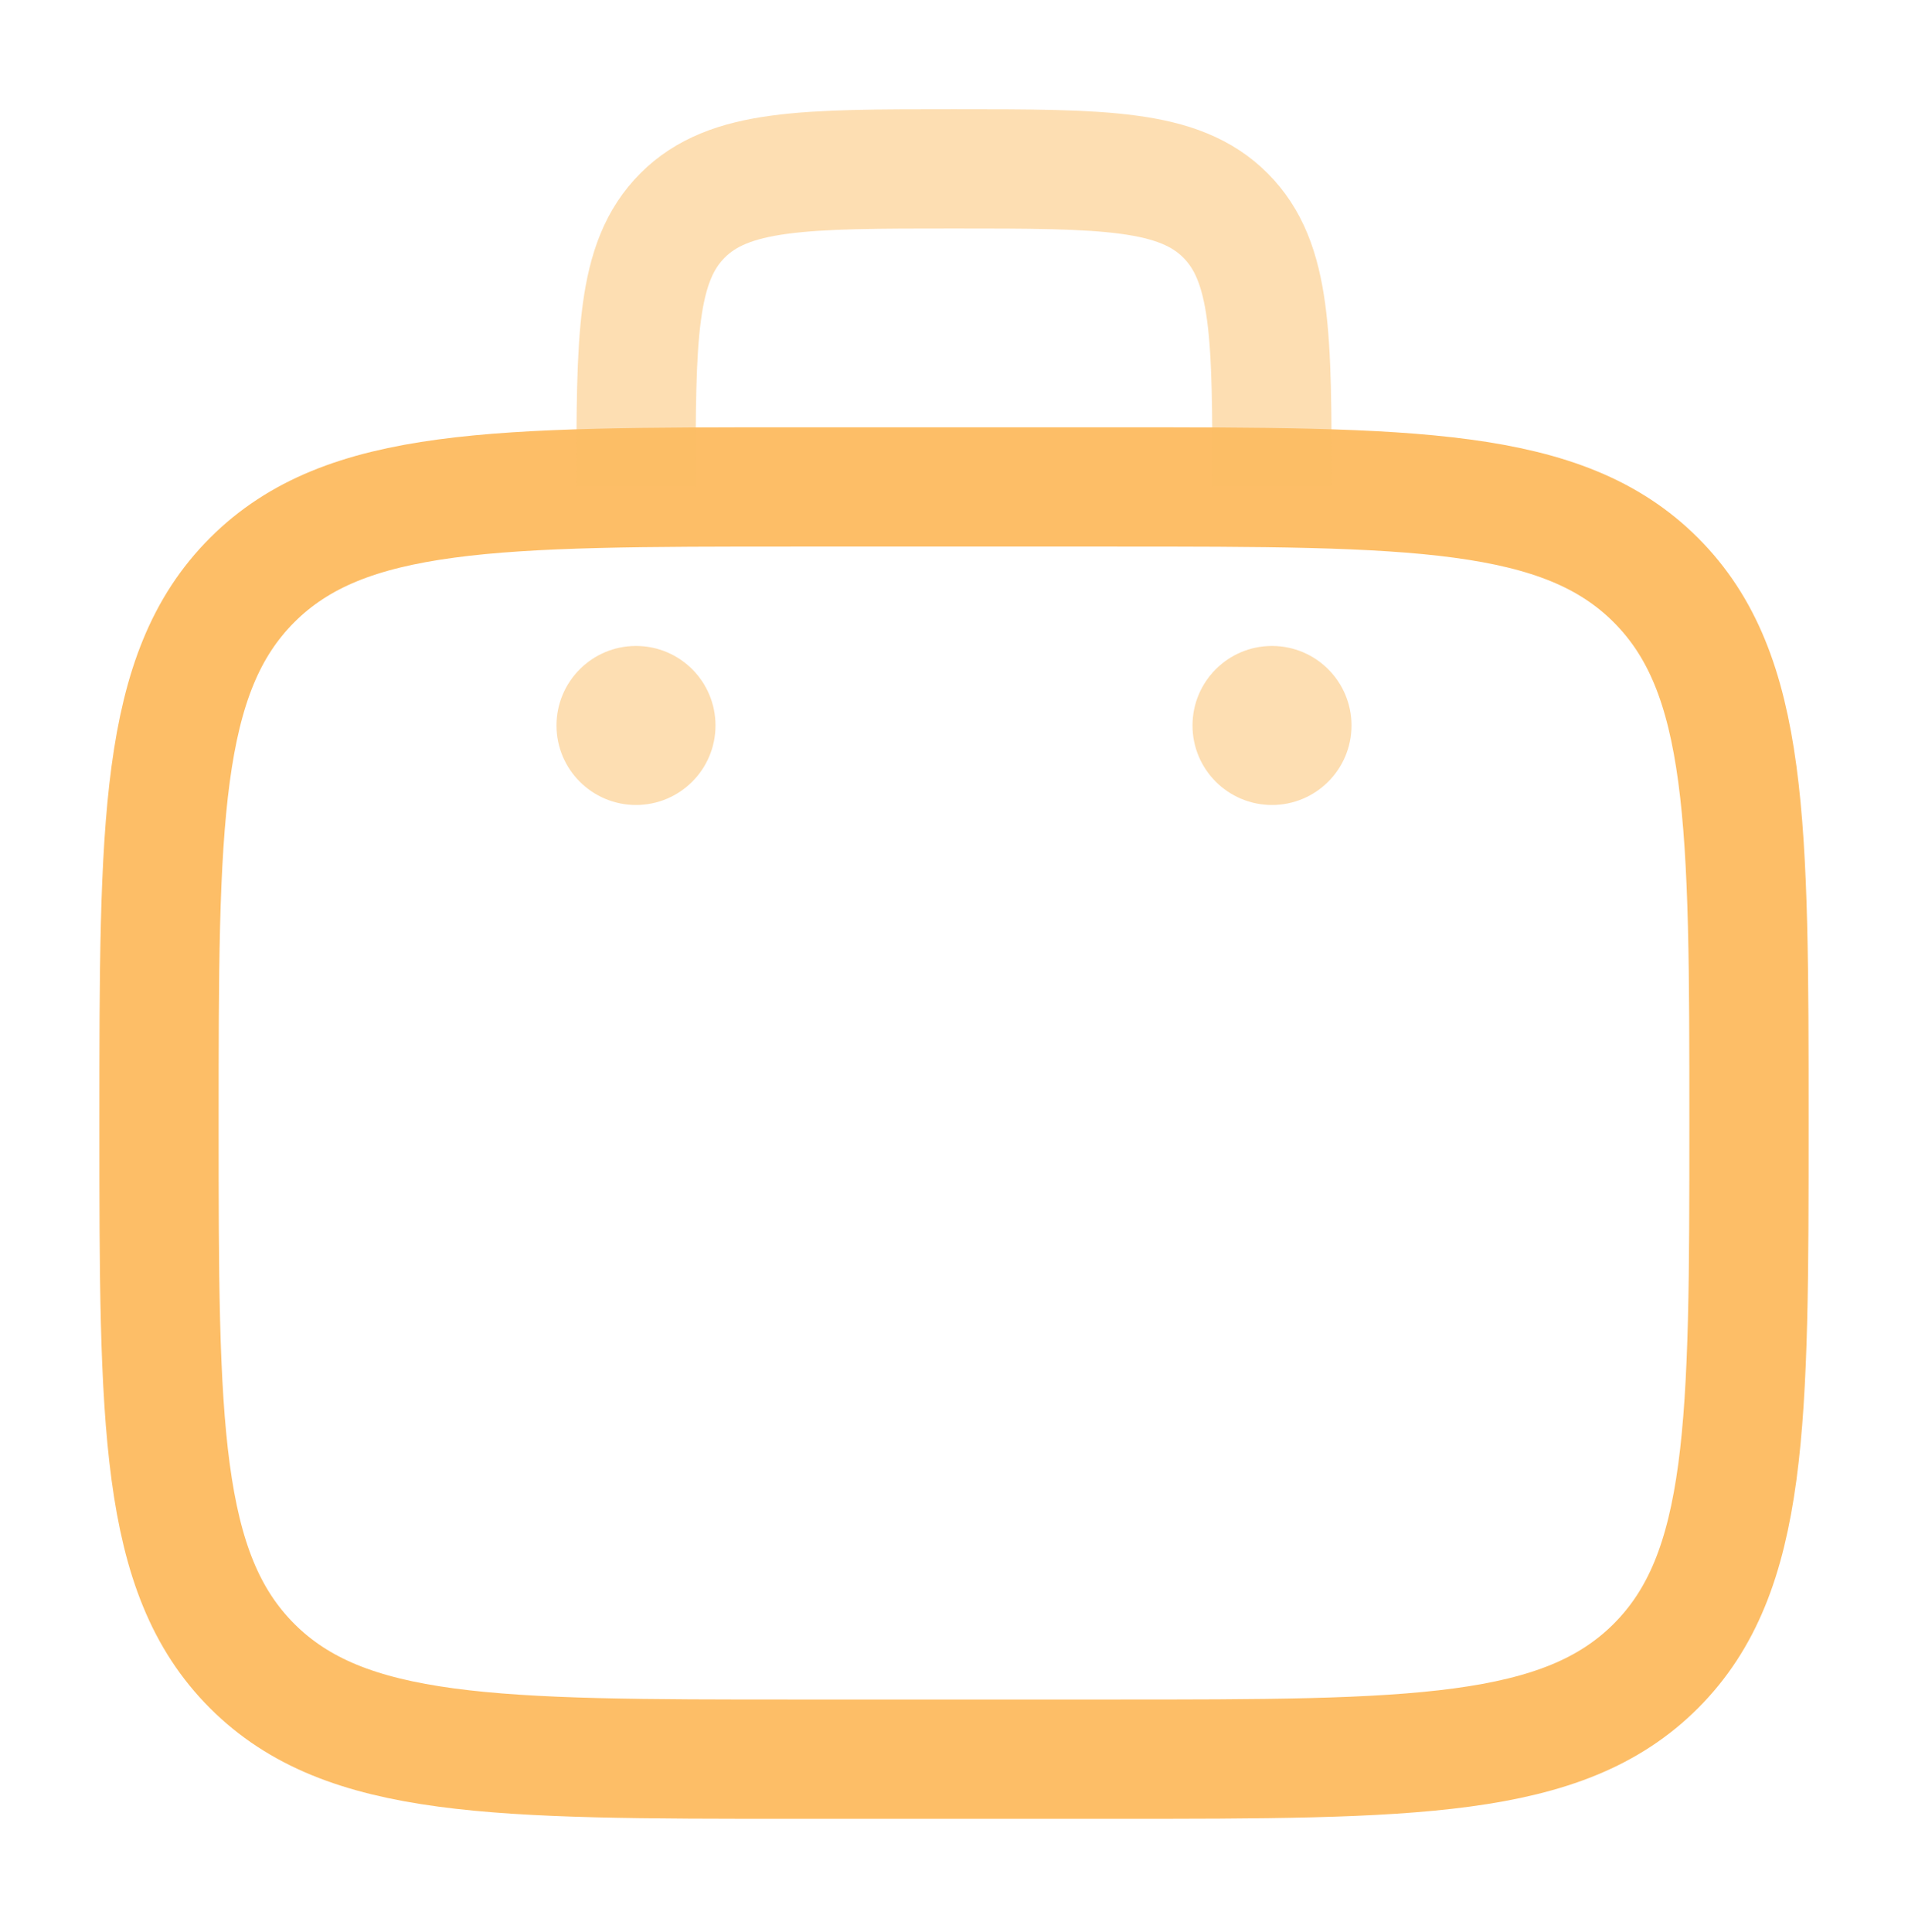
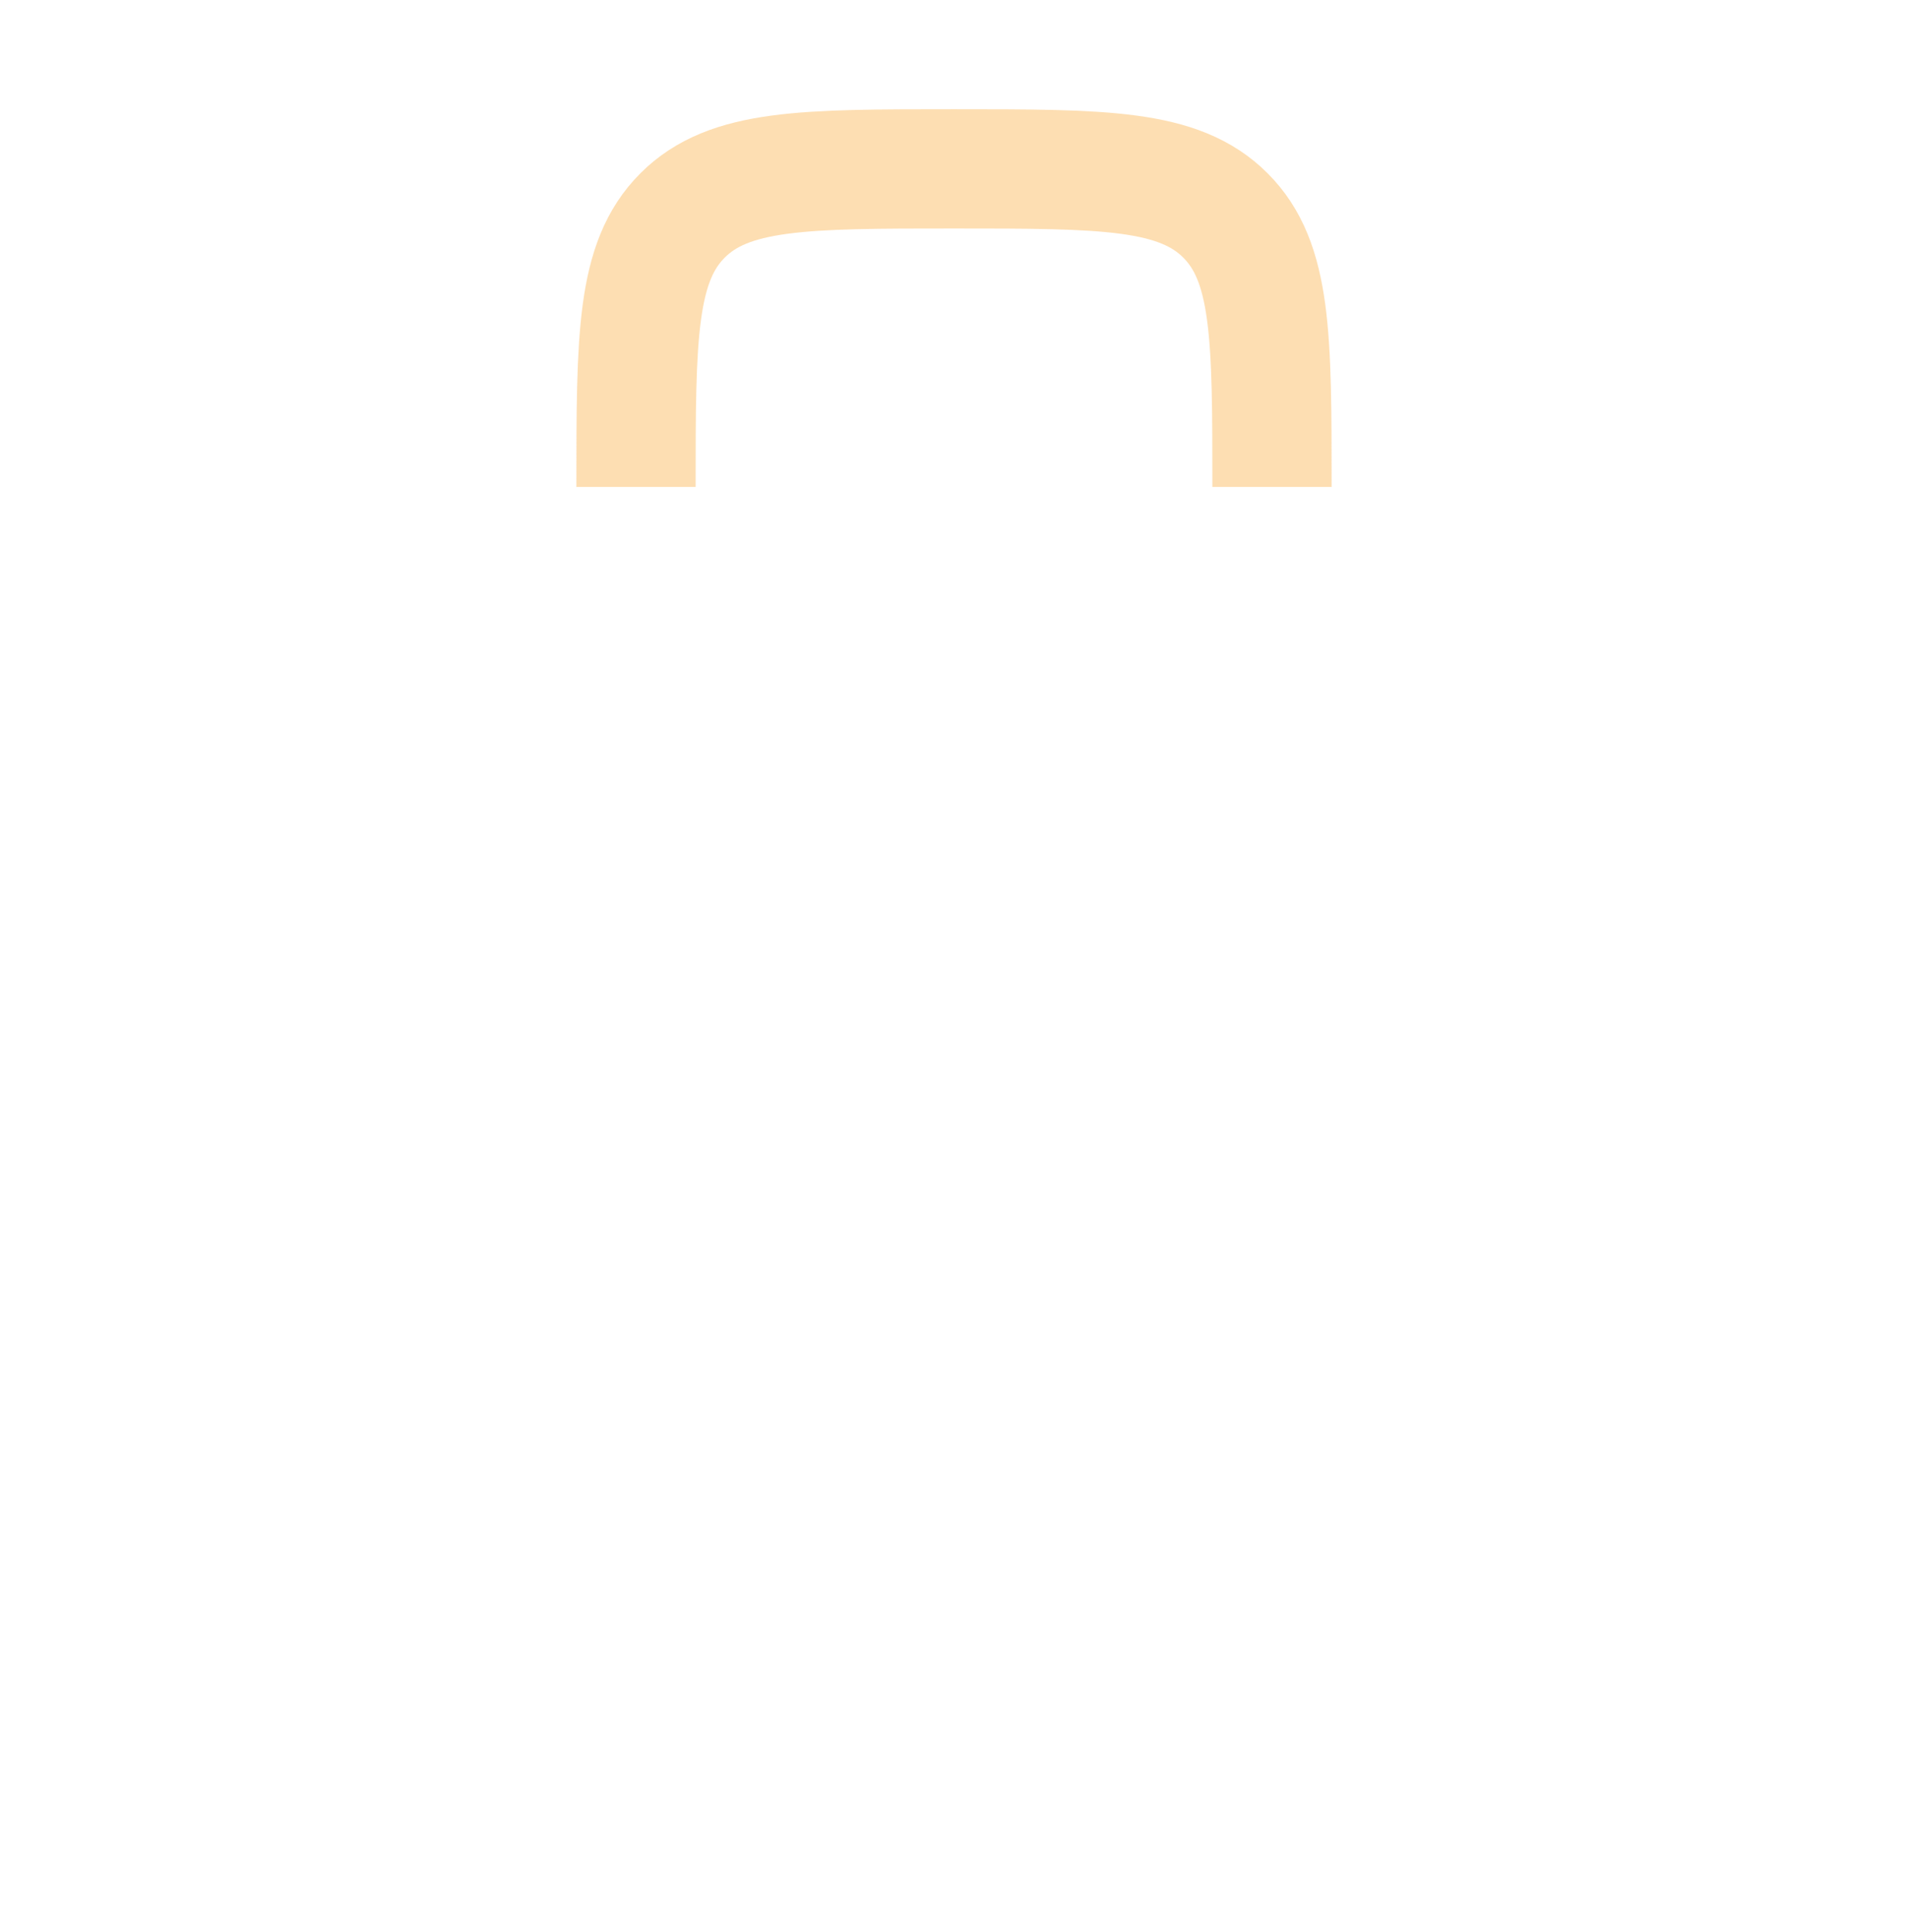
<svg xmlns="http://www.w3.org/2000/svg" width="80" height="81" viewBox="0 0 80 81" fill="none">
-   <path d="M6.667 47.079C6.667 34.508 6.667 28.223 10.572 24.318C14.477 20.413 20.762 20.413 33.333 20.413H46.667C59.237 20.413 65.523 20.413 69.428 24.318C73.333 28.223 73.333 34.508 73.333 47.079C73.333 59.65 73.333 65.935 69.428 69.841C65.523 73.746 59.237 73.746 46.667 73.746H33.333C20.762 73.746 14.477 73.746 10.572 69.841C6.667 65.935 6.667 59.65 6.667 47.079Z" stroke="#FDBE67" stroke-width="5" />
  <path opacity="0.5" d="M53.333 20.413C53.333 14.127 53.333 10.984 51.381 9.032C49.428 7.079 46.285 7.079 40 7.079C33.715 7.079 30.572 7.079 28.619 9.032C26.667 10.984 26.667 14.127 26.667 20.413" stroke="#FDBE67" stroke-width="5" />
-   <path opacity="0.5" d="M56.667 30.413C56.667 32.253 55.174 33.746 53.333 33.746C51.492 33.746 50 32.253 50 30.413C50 28.572 51.492 27.079 53.333 27.079C55.174 27.079 56.667 28.572 56.667 30.413Z" fill="#FDBE67" />
-   <path opacity="0.5" d="M30 30.413C30 32.253 28.508 33.746 26.667 33.746C24.826 33.746 23.333 32.253 23.333 30.413C23.333 28.572 24.826 27.079 26.667 27.079C28.508 27.079 30 28.572 30 30.413Z" fill="#FDBE67" />
</svg>